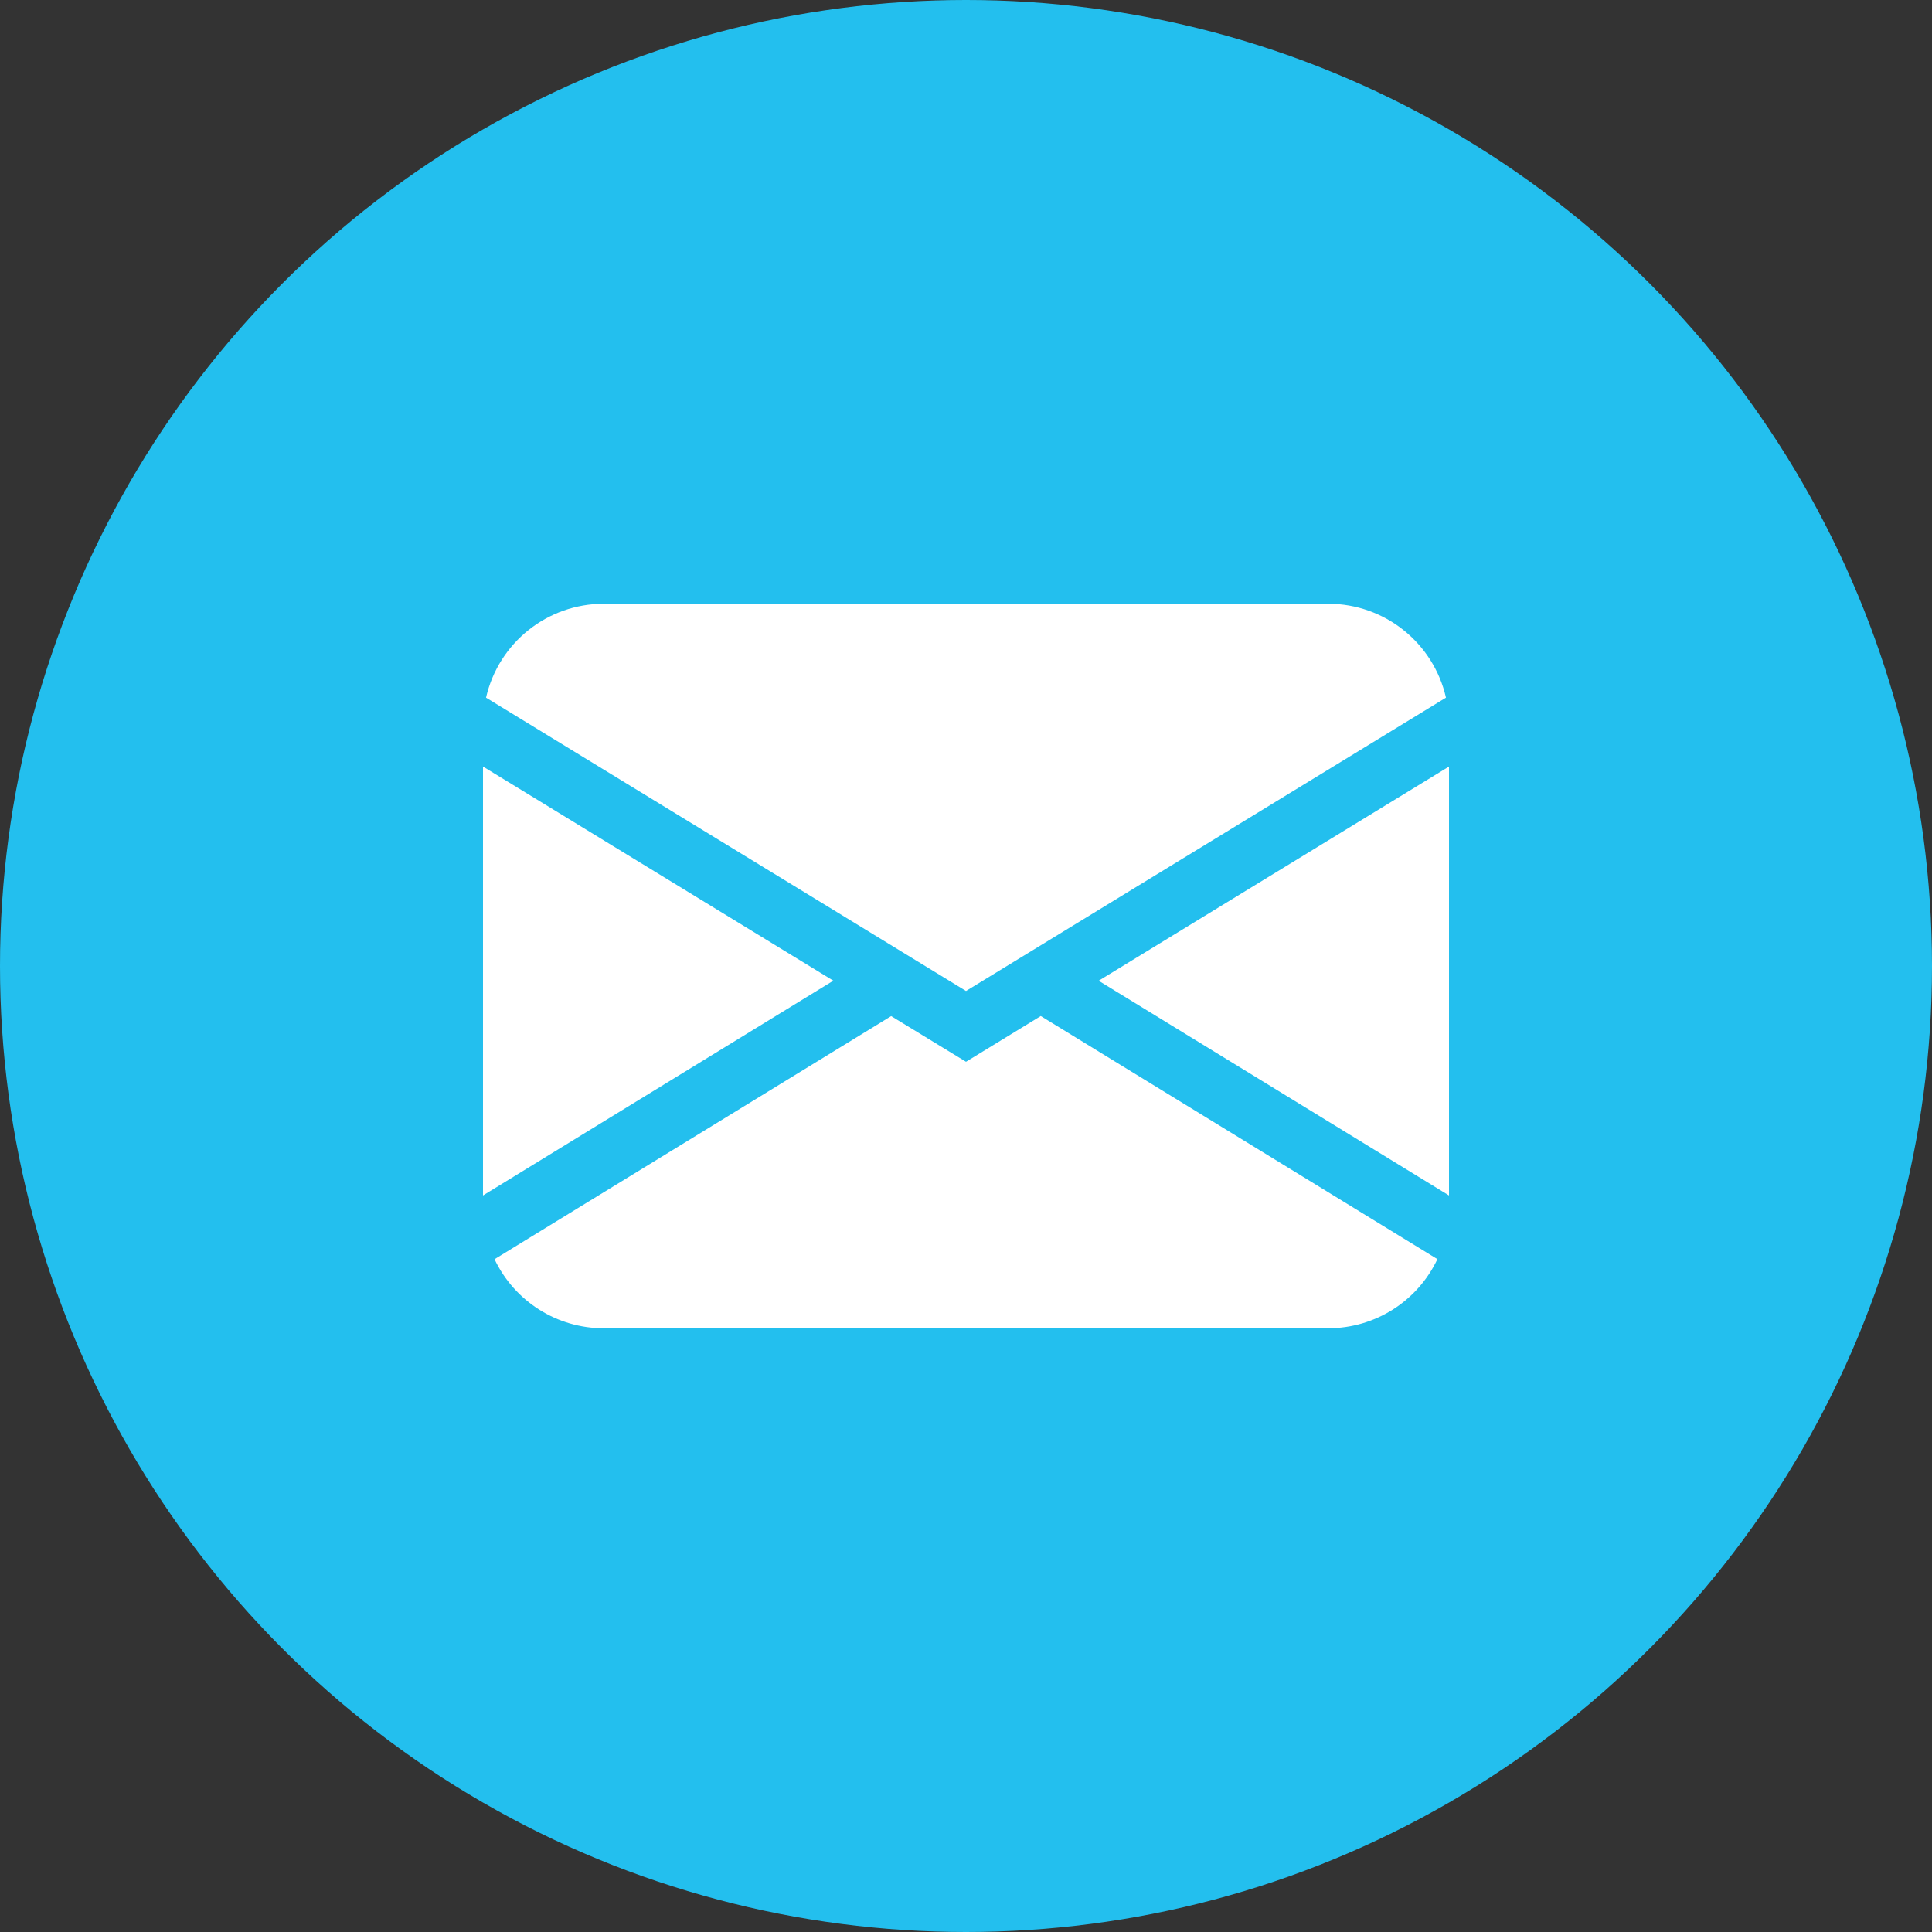
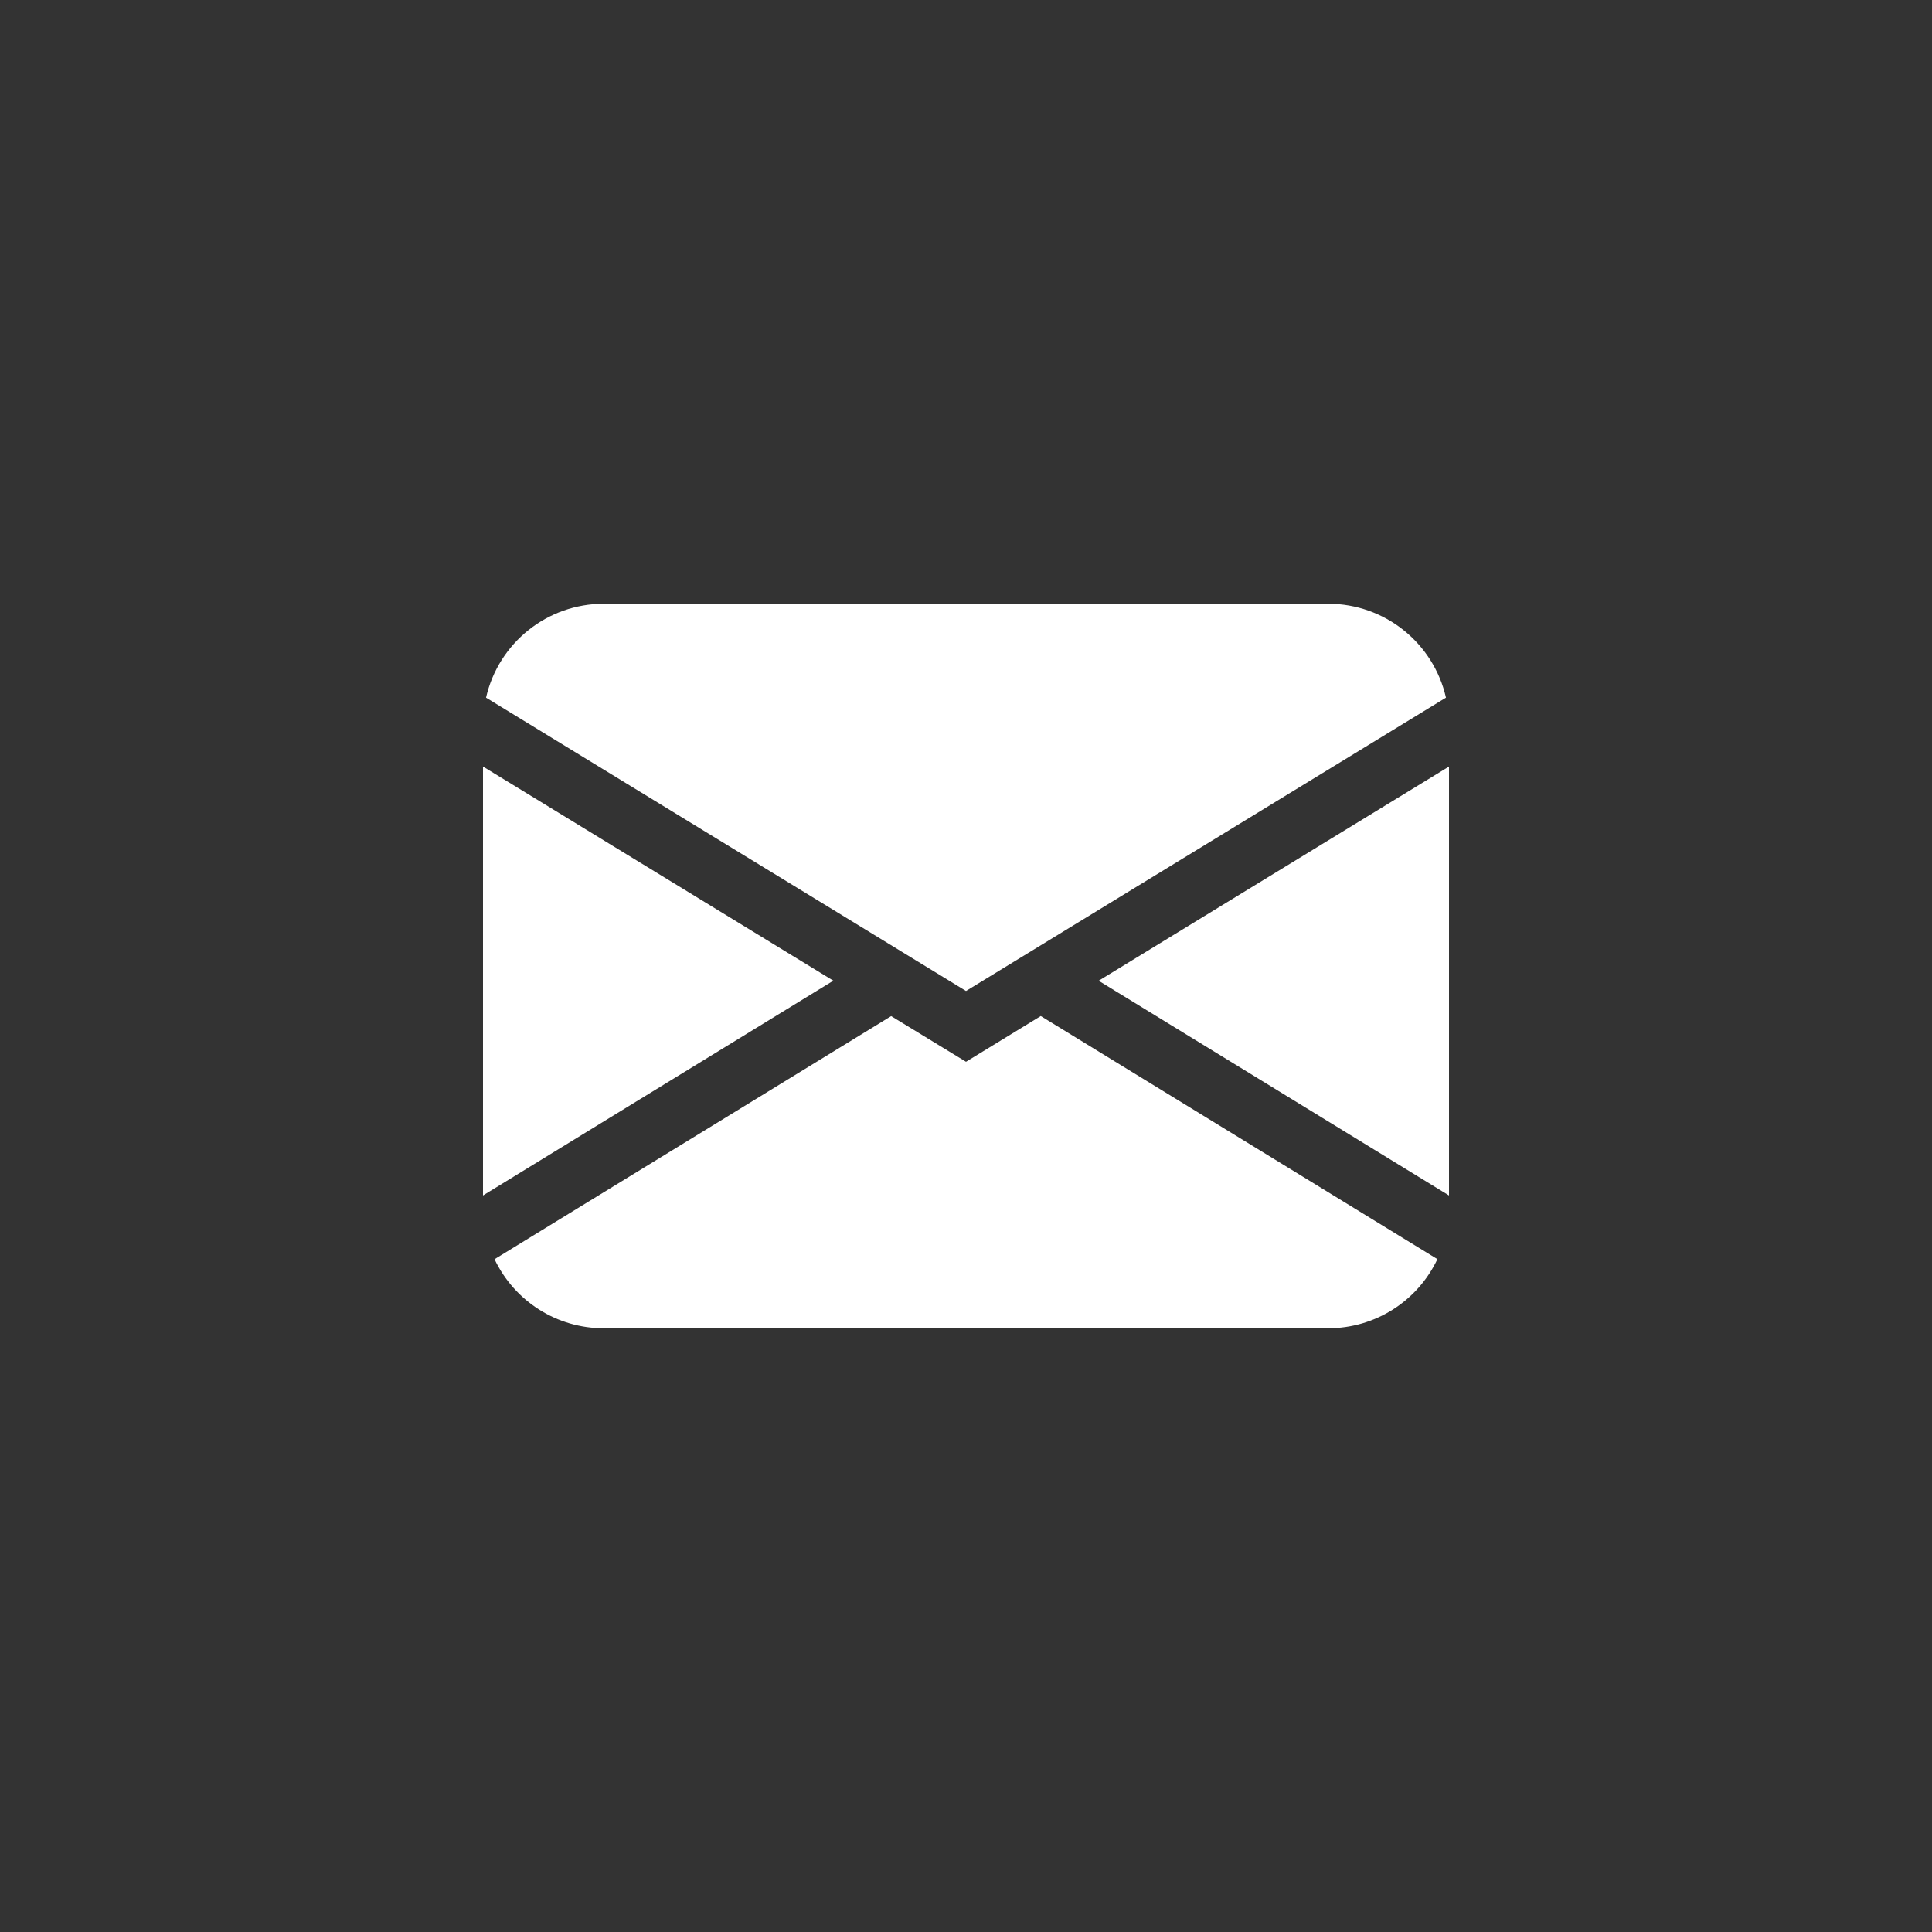
<svg xmlns="http://www.w3.org/2000/svg" width="30px" height="30px" viewBox="0 0 30 30" version="1.1">
  <rect x="0" y="0" width="30" height="30" fill="#333333" stroke="none" />
  <title>mail</title>
  <g id="Page-1" stroke="none" stroke-width="1" fill="none" fill-rule="evenodd">
    <g id="Post.1" transform="translate(-790, -138)">
      <g id="mail" transform="translate(790, 138)">
-         <circle id="Oval" fill="#23BFEE" cx="15" cy="15" r="15" />
        <path d="M7.547,10.833 C7.742,9.98 8.5,9.375 9.375,9.375 L20.625,9.375 C21.5,9.375 22.258,9.98 22.453,10.833 L15,15.388 L7.547,10.833 Z M7.5,11.903 L7.5,18.563 L12.94,15.228 L7.5,11.903 Z M13.838,15.778 L7.679,19.553 C7.99,20.208 8.65,20.626 9.375,20.625 L20.625,20.625 C21.35,20.625 22.01,20.208 22.32,19.552 L16.161,15.777 L15,16.487 L13.838,15.778 Z M17.06,15.229 L22.5,18.563 L22.5,11.903 L17.06,15.229 Z" id="Shape" fill="#FFFFFF" fill-rule="nonzero" />
      </g>
    </g>
  </g>
</svg>